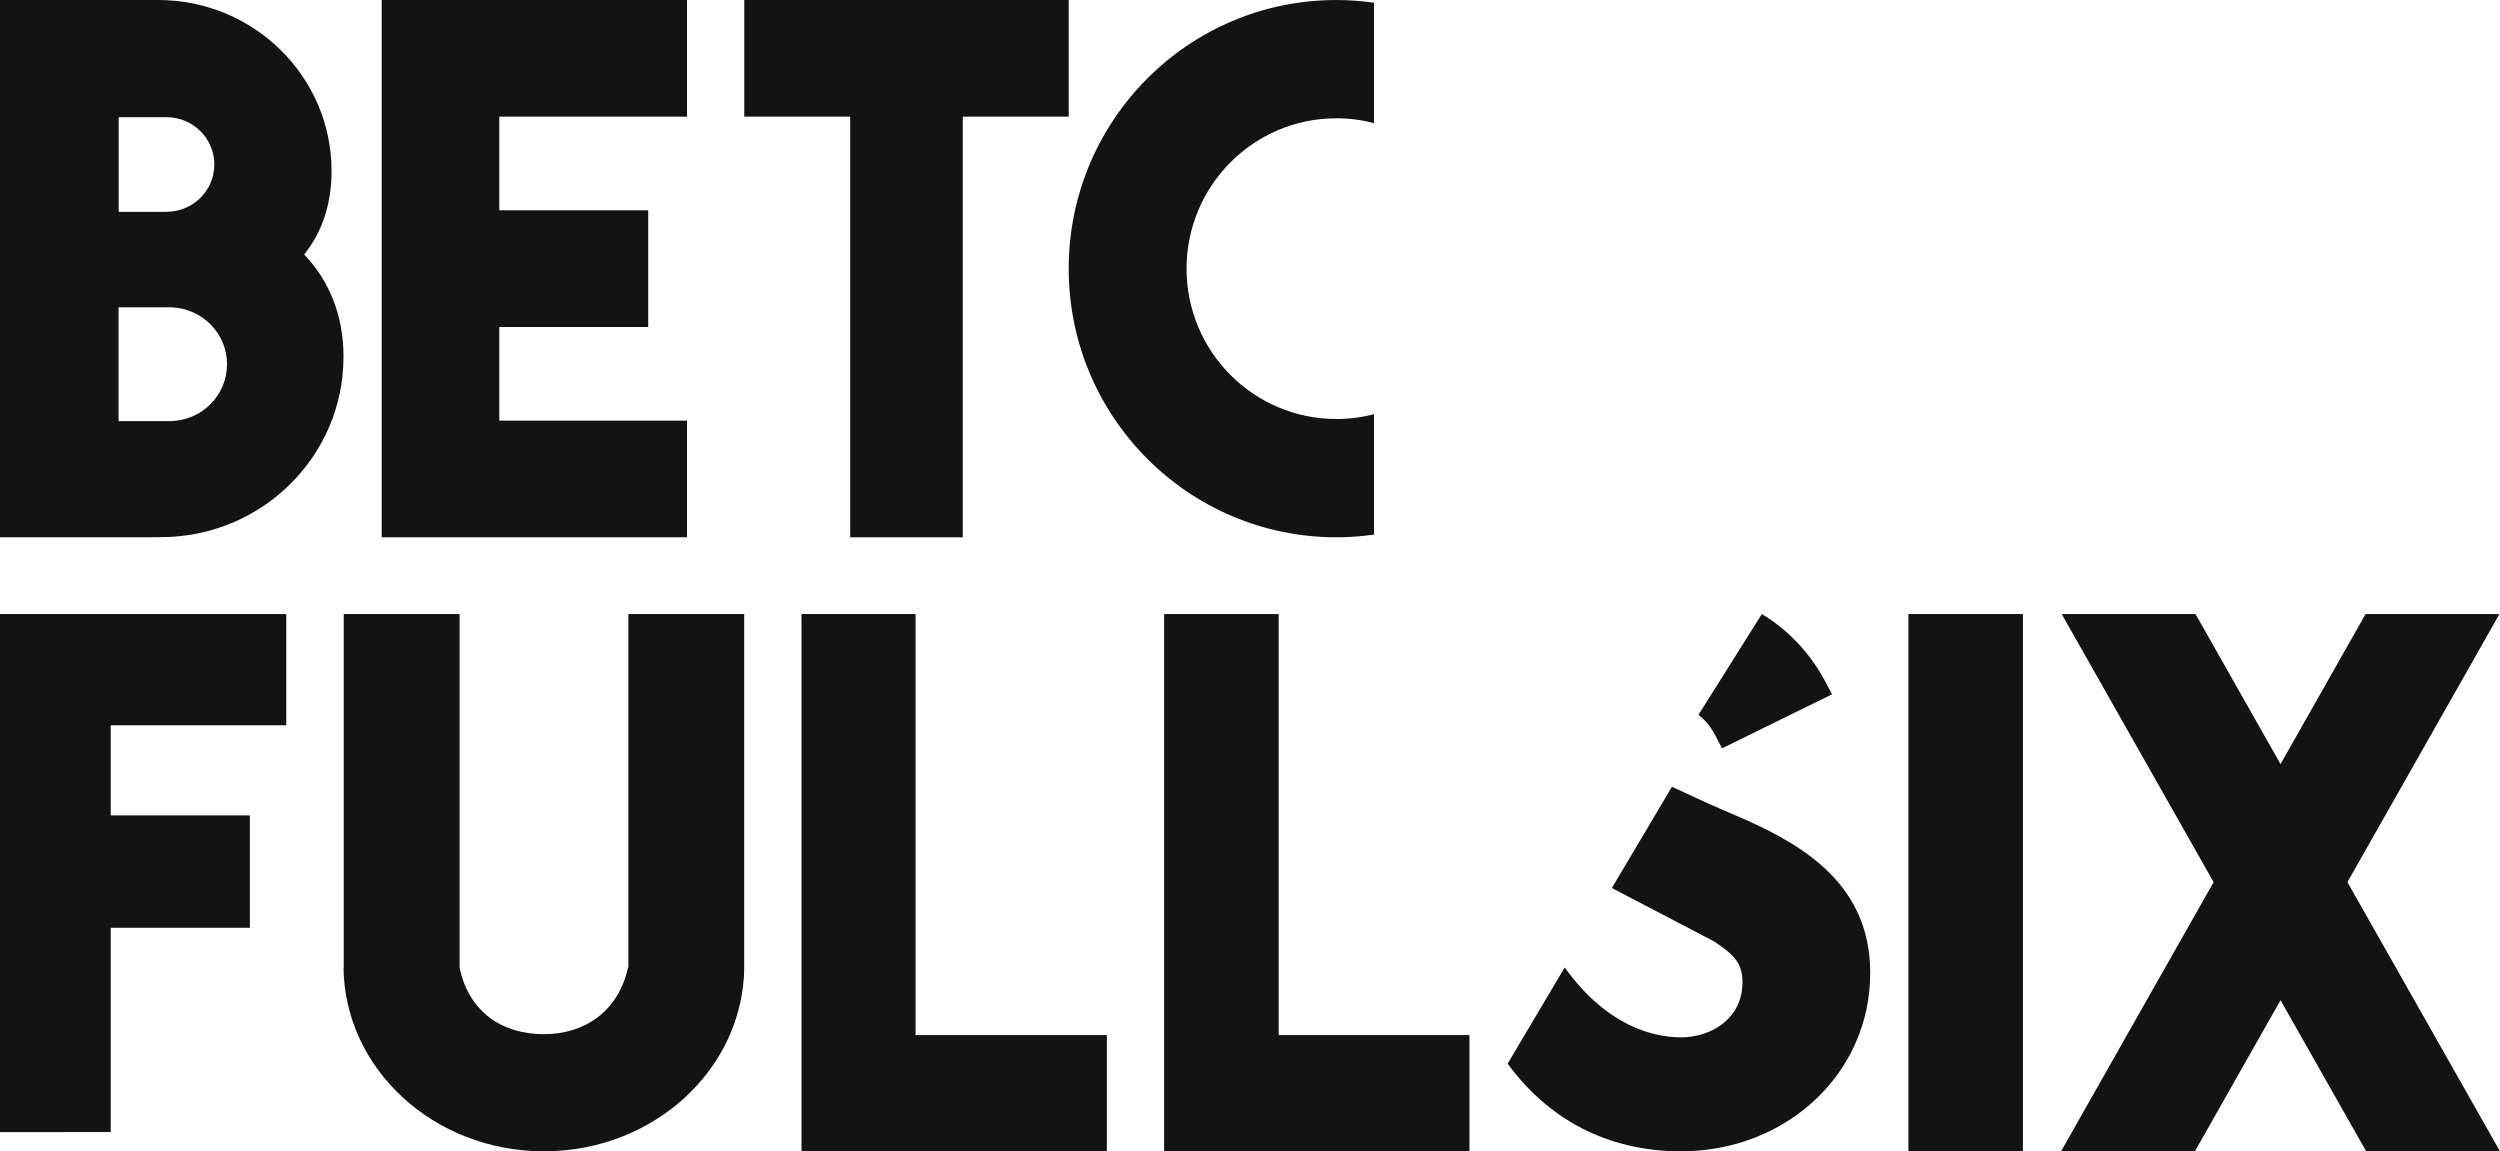
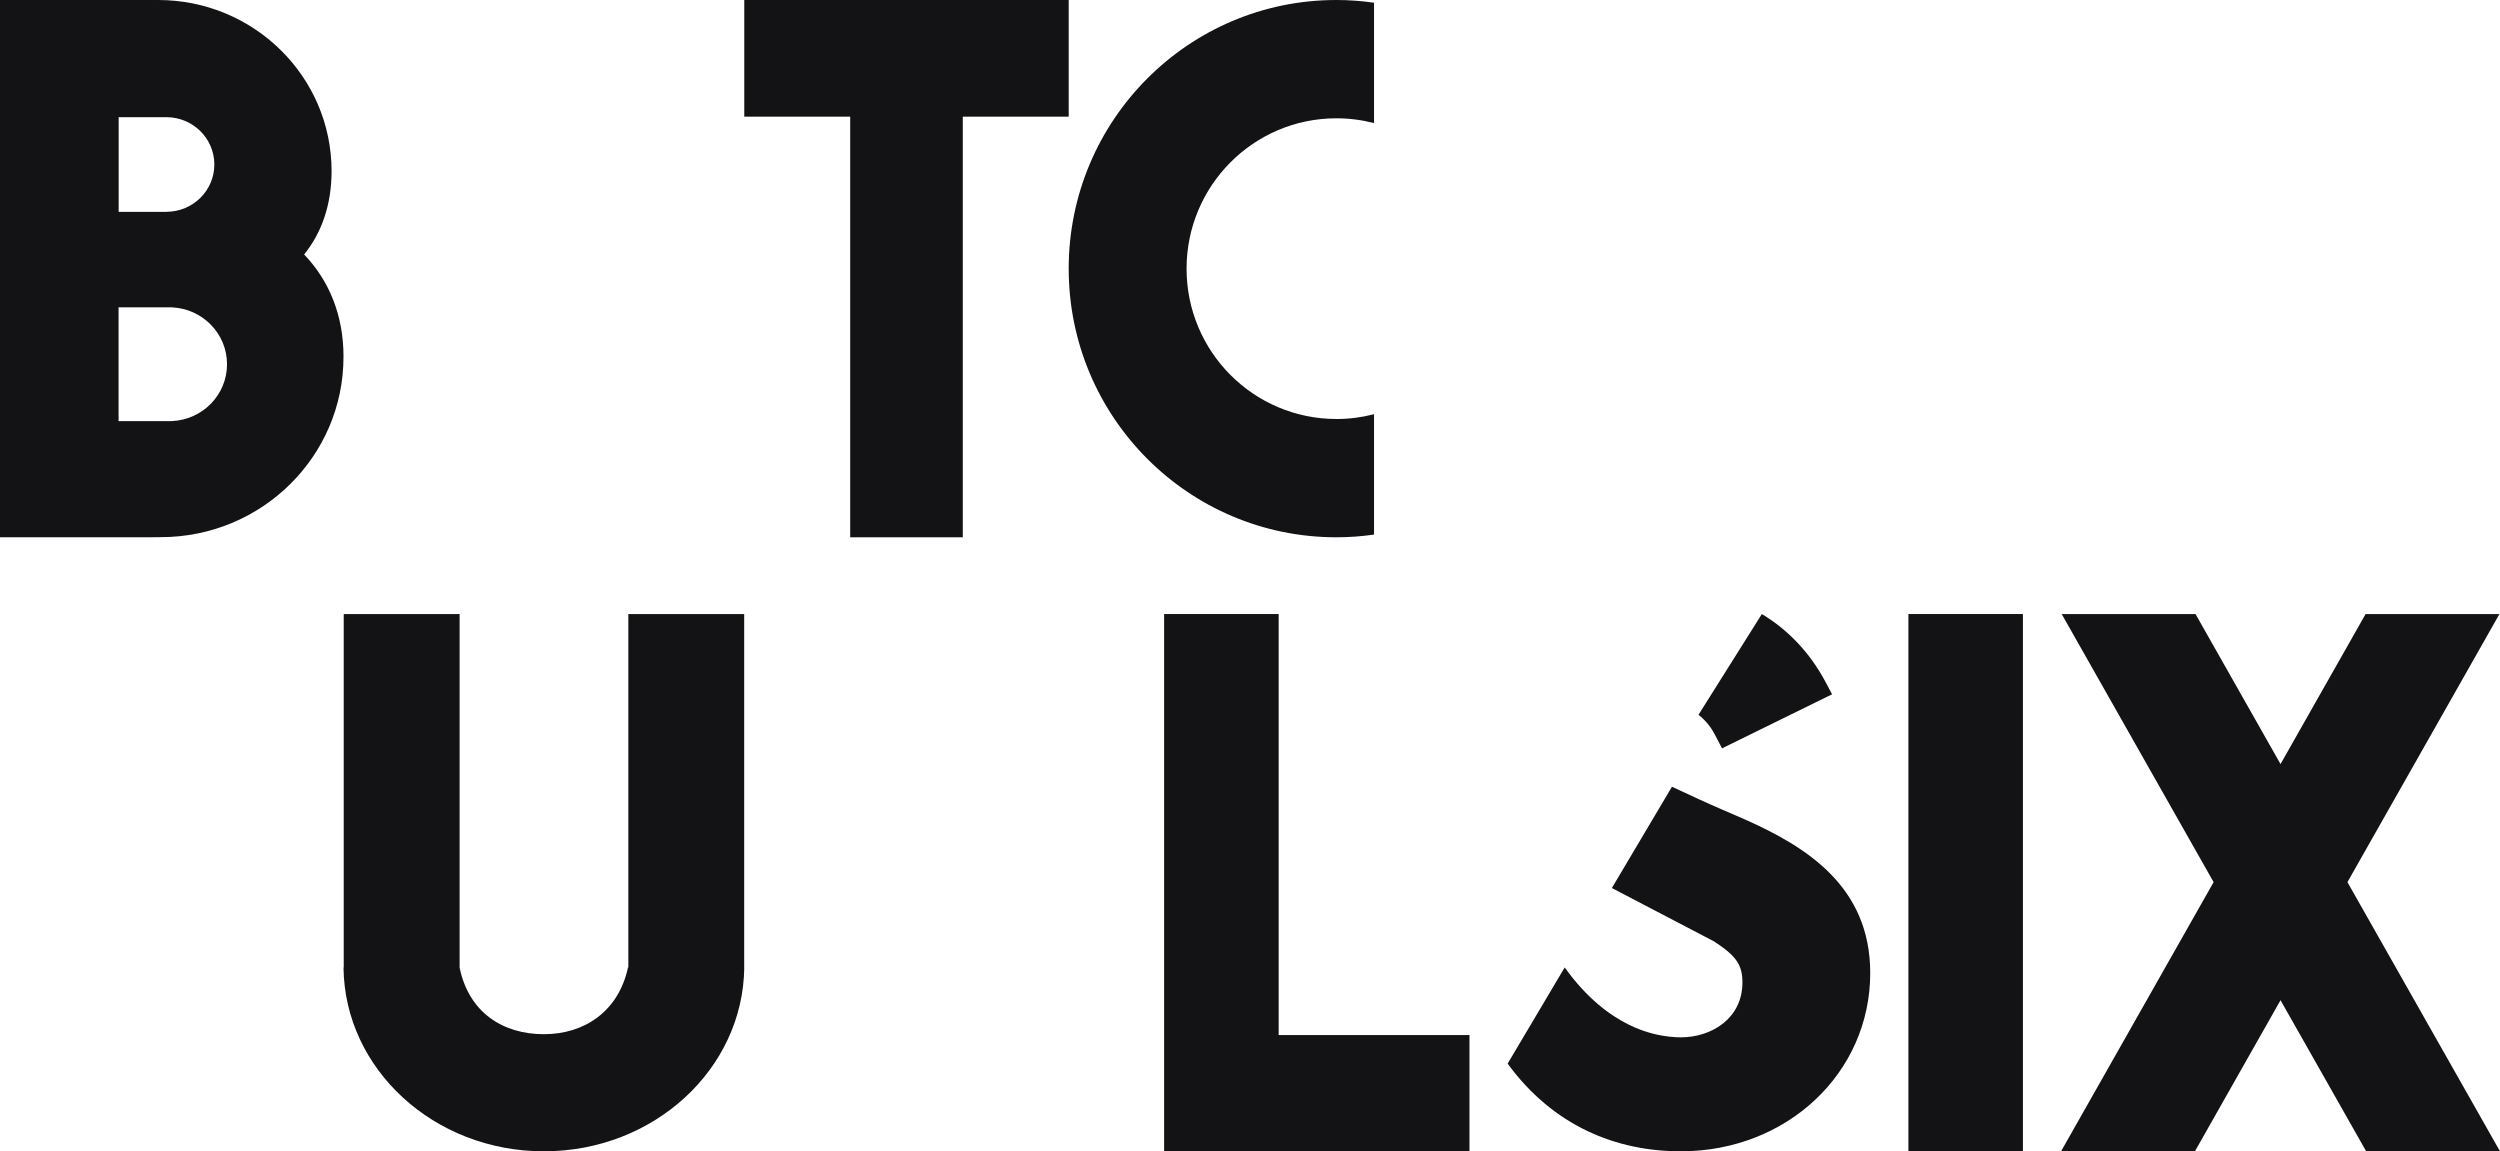
<svg xmlns="http://www.w3.org/2000/svg" width="152" height="70" viewBox="0 0 152 70" fill="none">
  <g clip-path="url(#clip0_367_1010)">
    <path d="M81.251 25.474C76.222 25.474 72.143 21.381 72.143 16.335C72.143 11.289 76.221 7.193 81.251 7.193C82.043 7.193 82.81 7.295 83.541 7.484V0.165C82.792 0.059 82.028 0 81.251 0C72.264 0 64.977 7.312 64.977 16.335C64.977 25.357 72.264 32.667 81.251 32.667C82.03 32.667 82.793 32.609 83.541 32.503V25.184C82.809 25.373 82.042 25.476 81.251 25.476" fill="#131315" />
    <path d="M7.209 25.606V18.687H10.443C12.312 18.766 13.803 20.282 13.803 22.146C13.803 24.011 12.312 25.524 10.443 25.602V25.606H7.209ZM7.215 7.125H10.144C11.741 7.141 13.032 8.422 13.032 10.002C13.032 11.581 11.741 12.863 10.144 12.877V12.88H7.215V7.125ZM20.886 21.702C20.886 19.134 19.992 17.038 18.492 15.473C19.548 14.159 20.16 12.468 20.16 10.399C20.157 4.656 15.435 0 9.611 0H0V32.667H8.99L9.773 32.659C15.909 32.659 20.884 27.753 20.884 21.702" fill="#131315" />
-     <path d="M23.207 0V32.667H41.772V25.574H30.357V19.882H39.412V12.786H30.357V7.093H41.772V0H23.207Z" fill="#131315" />
    <path d="M45.252 0V7.093H51.692V32.667H58.537V7.093H64.977V0H45.252Z" fill="#131315" />
-     <path d="M0 37.334V68.834L6.732 68.83V56.409H15.192V49.578H6.732V44.097H17.405V37.334H0Z" fill="#131315" />
-     <path d="M48.732 70V37.334H55.666V62.932H67.297V70H48.732Z" fill="#131315" />
    <path d="M122.993 37.334H116.031V70H122.993V37.334Z" fill="#131315" />
    <path d="M143.828 37.334L138.656 46.456L133.487 37.334H125.351L134.588 53.634L125.312 70H133.45L138.656 60.813L143.864 70H152L142.724 53.634L151.966 37.334H143.828Z" fill="#131315" />
    <path d="M70.779 70V37.334H77.743V62.932H89.344V70H70.779Z" fill="#131315" />
-     <path d="M45.247 58.823V37.334H38.203V58.823H38.183C37.602 61.498 35.533 62.879 33.068 62.879C30.603 62.879 28.514 61.59 27.944 58.831V37.334H20.899V58.823H20.885C20.954 65.007 26.381 70 33.068 70C39.755 70 45.182 65.007 45.251 58.823H45.246H45.247Z" fill="#131315" />
+     <path d="M45.247 58.823V37.334H38.203V58.823H38.183C37.602 61.498 35.533 62.879 33.068 62.879C30.603 62.879 28.514 61.59 27.944 58.831V37.334H20.899V58.823H20.885C20.954 65.007 26.381 70 33.068 70C39.755 70 45.182 65.007 45.251 58.823H45.246H45.247" fill="#131315" />
    <path d="M104.266 44.667L104.698 45.5L111.39 42.213L110.983 41.447C110.043 39.685 108.719 38.294 107.12 37.334L103.268 43.459C103.753 43.841 104.063 44.275 104.267 44.669" fill="#131315" />
    <path d="M106.061 49.81C105.613 49.61 105.166 49.419 104.726 49.231C103.753 48.814 102.889 48.411 101.655 47.834L98.001 53.992L104.217 57.239C105.568 58.122 105.94 58.665 105.94 59.737C105.94 61.926 104.055 63.071 102.191 63.071C101.977 63.071 101.775 63.054 101.574 63.033V63.04C101.574 63.04 101.527 63.034 101.46 63.025C101.447 63.024 101.433 63.021 101.42 63.02C100.74 62.925 97.838 62.601 95.134 58.82L91.664 64.669C94.442 68.466 98.268 70 102.192 70C108.651 70 113.71 65.238 113.71 59.158C113.71 53.906 109.844 51.485 106.061 49.81Z" fill="#131315" />
  </g>
  <defs>
    <clipPath id="clip0_367_1010">
      <rect width="152" height="70" fill="white" />
    </clipPath>
  </defs>
</svg>